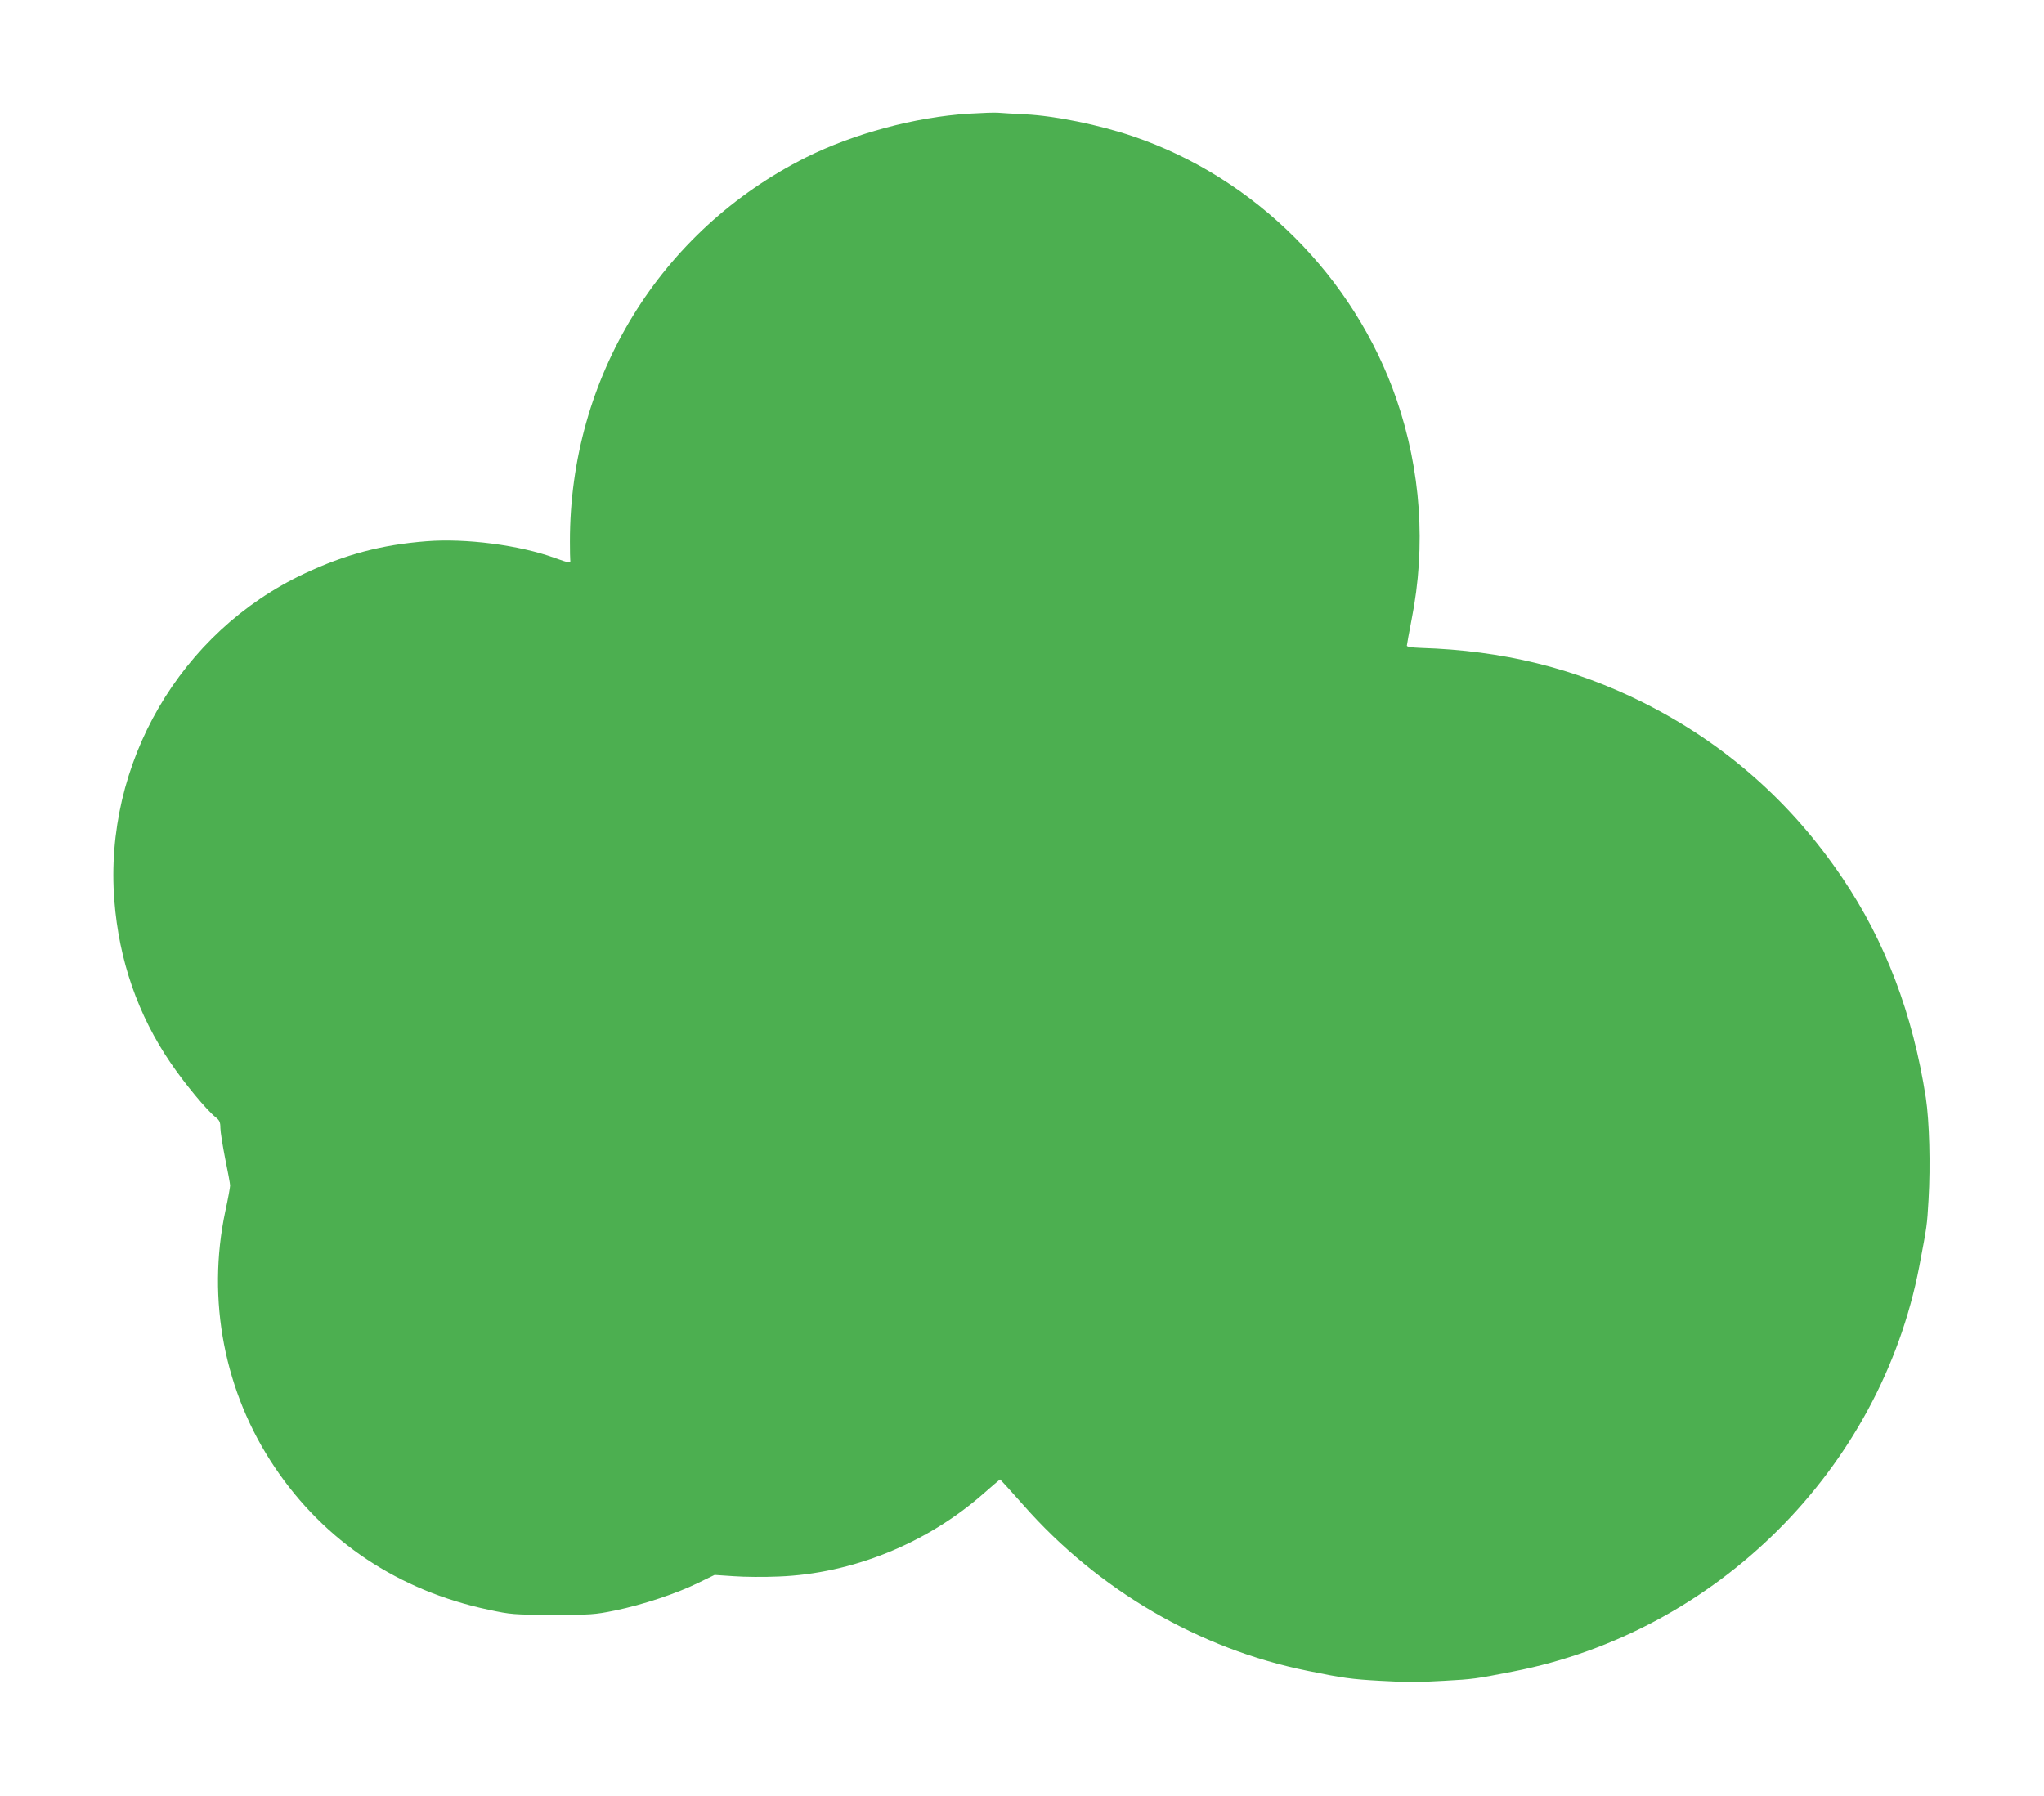
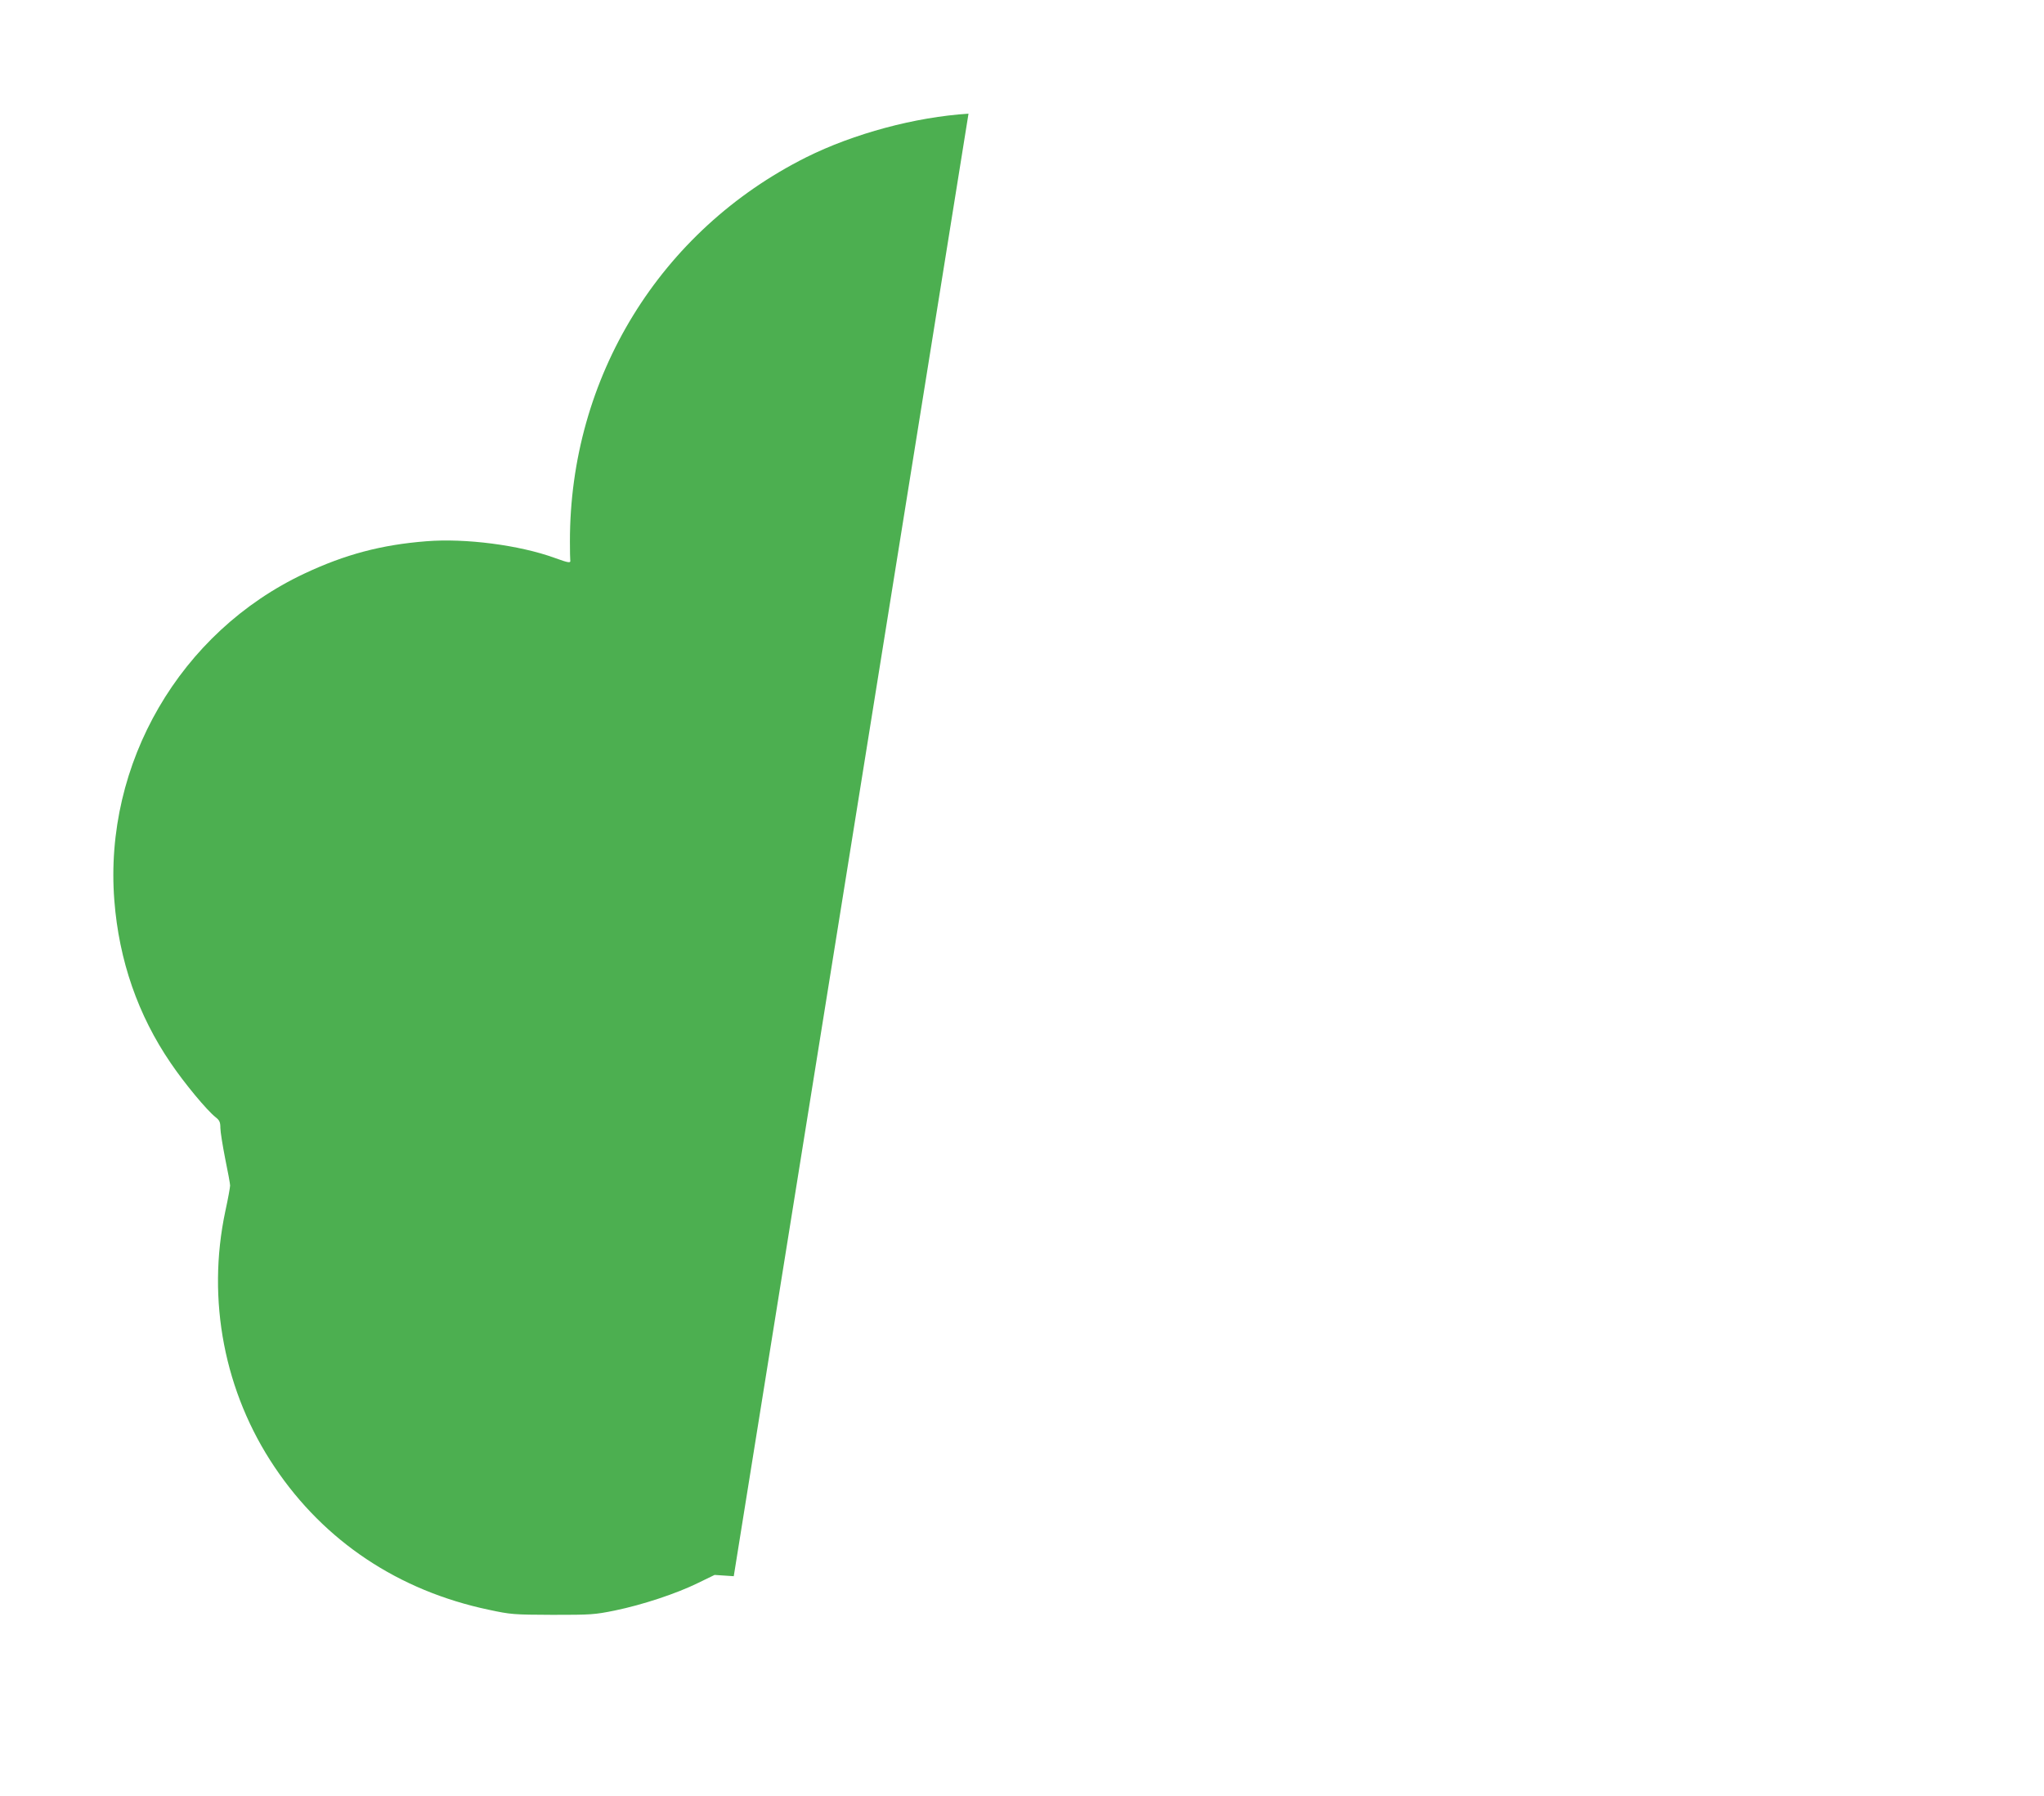
<svg xmlns="http://www.w3.org/2000/svg" version="1.0" width="1280pt" height="1125pt" viewBox="0 0 1280 1125" preserveAspectRatio="xMidYMid meet">
  <g transform="translate(0,1125) scale(0.1,-0.1)" fill="#4caf50" stroke="none">
-     <path d="M6065 10538 c-334 -21 -719 -125 -1016 -273 -916 -459 -1481 -1379 -1480 -2407 0 -58 1 -110 2 -115 4 -21 -7 -20 -98 13 -220 80 -559 124 -804 104 -281 -22 -509 -83 -762 -202 -779 -366 -1258 -1190 -1191 -2048 29 -375 148 -718 353 -1018 86 -127 226 -296 282 -340 24 -19 29 -31 29 -66 0 -24 14 -110 30 -192 17 -82 31 -158 31 -169 0 -11 -13 -84 -30 -161 -118 -556 -6 -1135 309 -1603 312 -465 776 -774 1340 -893 140 -30 155 -31 400 -32 241 0 262 1 390 27 175 36 388 107 520 172 l105 51 120 -8 c66 -5 192 -6 280 -2 459 17 926 206 1280 516 57 50 105 91 107 92 3 0 68 -72 146 -160 470 -534 1102 -902 1782 -1039 221 -45 272 -52 450 -62 180 -10 229 -10 405 0 181 10 194 12 430 58 1277 248 2300 1269 2544 2537 50 264 48 252 58 417 13 219 5 494 -17 640 -81 523 -254 980 -523 1377 -322 477 -737 842 -1247 1098 -432 216 -880 326 -1392 342 -57 2 -88 7 -88 14 0 6 14 81 30 165 91 460 58 934 -95 1379 -264 765 -886 1387 -1649 1646 -211 72 -490 129 -676 138 -74 4 -151 8 -170 10 -19 2 -102 -1 -185 -6z" />
+     <path d="M6065 10538 c-334 -21 -719 -125 -1016 -273 -916 -459 -1481 -1379 -1480 -2407 0 -58 1 -110 2 -115 4 -21 -7 -20 -98 13 -220 80 -559 124 -804 104 -281 -22 -509 -83 -762 -202 -779 -366 -1258 -1190 -1191 -2048 29 -375 148 -718 353 -1018 86 -127 226 -296 282 -340 24 -19 29 -31 29 -66 0 -24 14 -110 30 -192 17 -82 31 -158 31 -169 0 -11 -13 -84 -30 -161 -118 -556 -6 -1135 309 -1603 312 -465 776 -774 1340 -893 140 -30 155 -31 400 -32 241 0 262 1 390 27 175 36 388 107 520 172 l105 51 120 -8 z" />
  </g>
</svg>